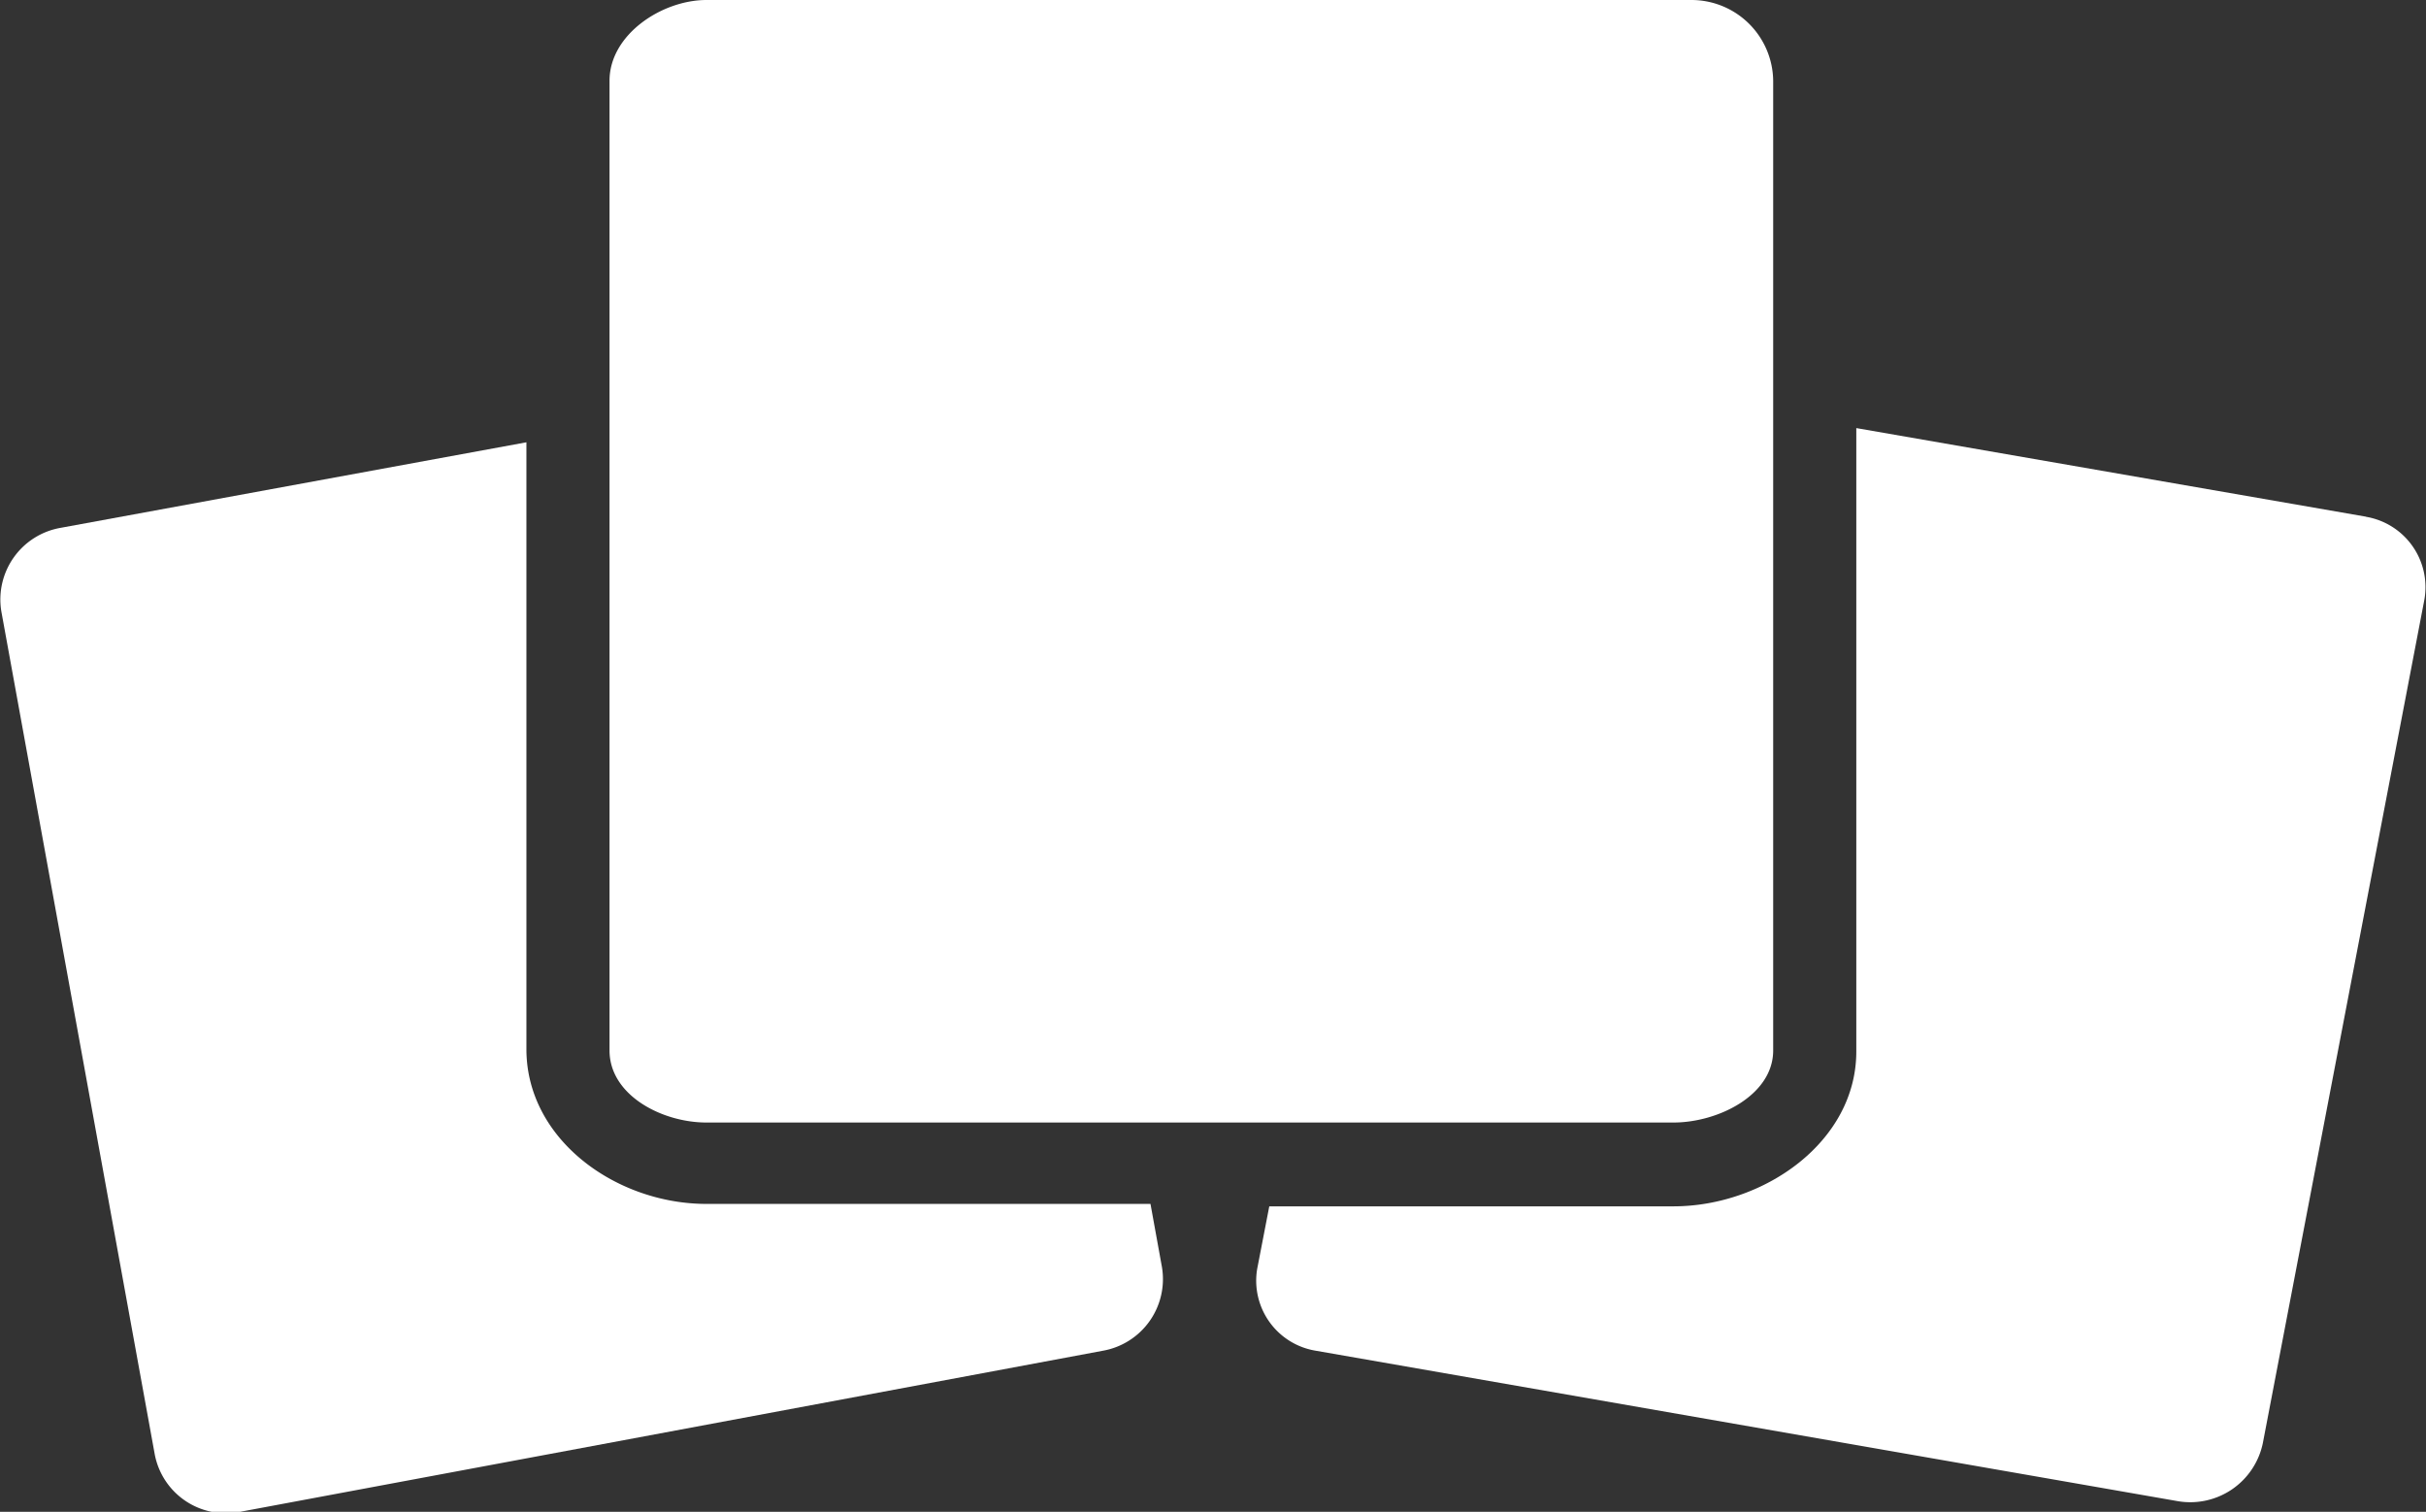
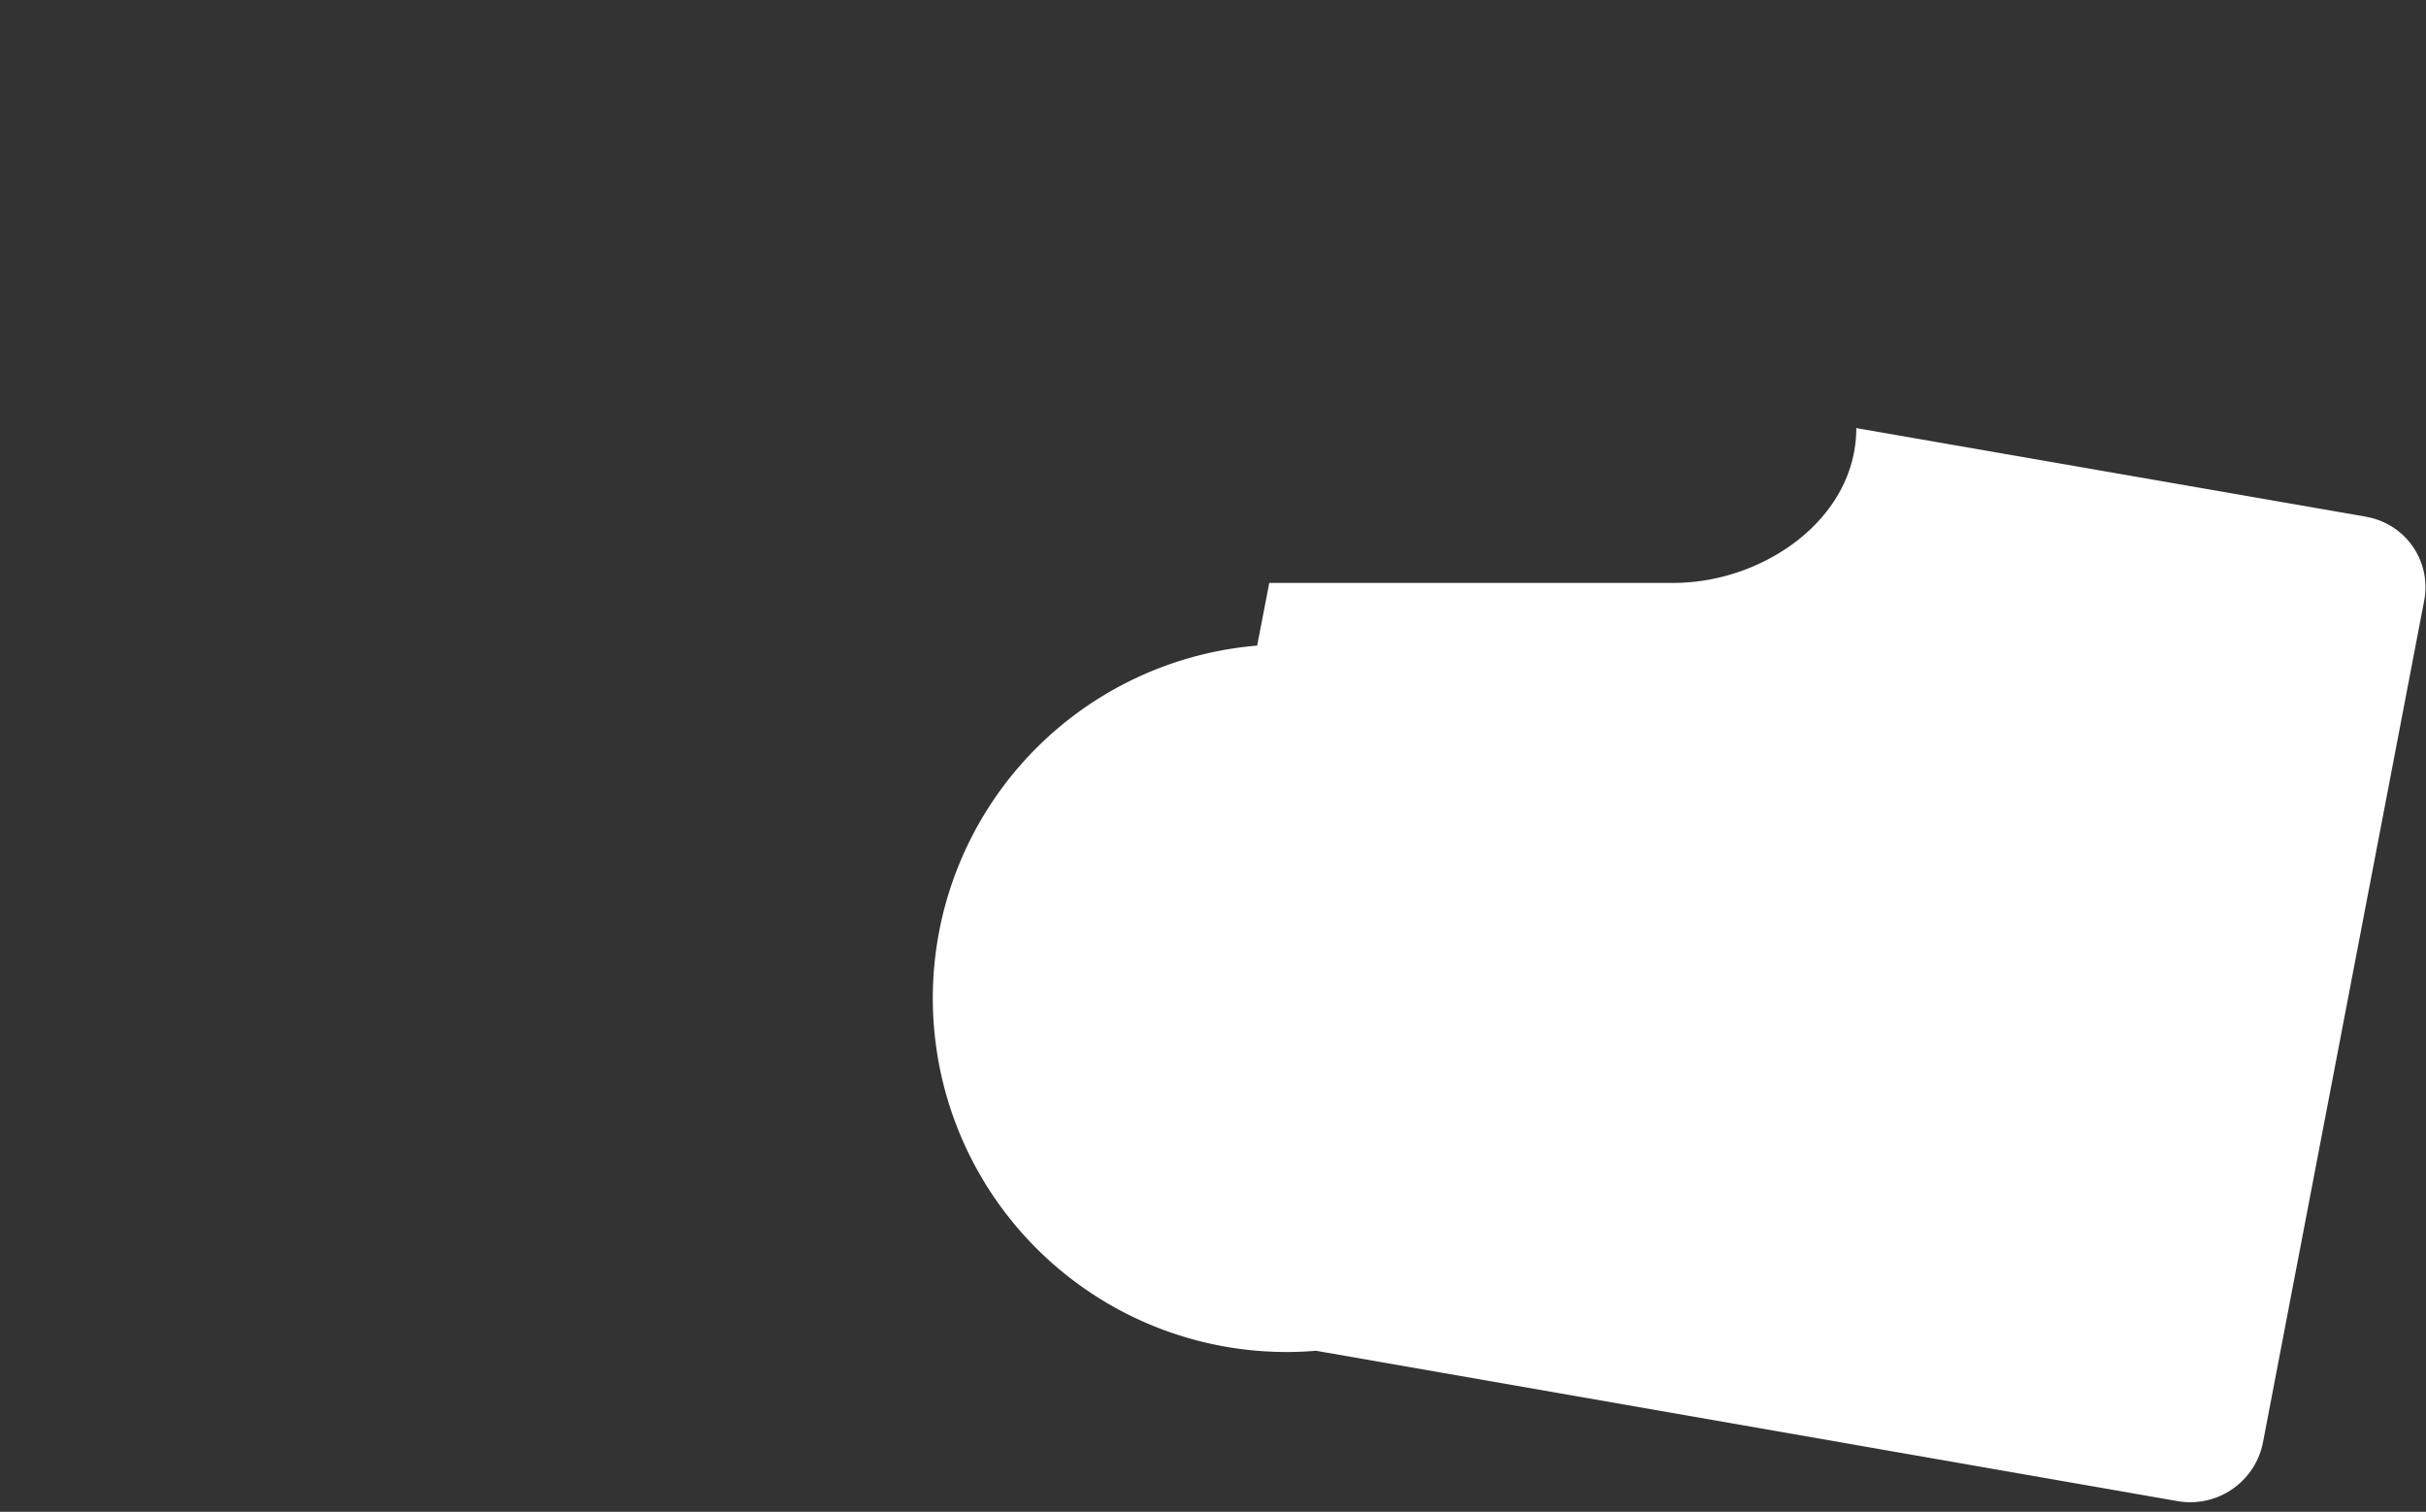
<svg xmlns="http://www.w3.org/2000/svg" viewBox="0 0 70.05 43.65">
  <rect x="0" y="0" width="70.05" height="43.65" fill="#333333" stroke="none" />
  <defs>
    <style>
      .a {
        fill: #fff;
      }
    </style>
  </defs>
  <title>Demo_Icon</title>
  <g>
-     <path class="a" d="M186.47,374a2.09,2.09,0,0,0,2.46,1.65L213.84,371a2.1,2.1,0,0,0,1.71-2.42l-0.33-1.82H202.4c-2.61,0-5.2-1.86-5.2-4.47V344.77l-13.45,2.47a2.1,2.1,0,0,0-1.71,2.42Z" transform="translate(-182 -332)" />
-     <path class="a" d="M250.33,346.92l-14.73-2.56v18c0,2.61-2.67,4.47-5.28,4.47H218.65l-0.35,1.81A2.05,2.05,0,0,0,220,371l24.87,4.34a2.14,2.14,0,0,0,2.47-1.68L252,349.33a2.06,2.06,0,0,0-1.69-2.41" transform="translate(-182 -332)" />
+     <path class="a" d="M250.33,346.92l-14.73-2.56c0,2.61-2.67,4.47-5.28,4.47H218.65l-0.35,1.81A2.05,2.05,0,0,0,220,371l24.87,4.34a2.14,2.14,0,0,0,2.47-1.68L252,349.33a2.06,2.06,0,0,0-1.69-2.41" transform="translate(-182 -332)" />
  </g>
-   <path class="a" d="M230.8,332H202.4c-1.29,0-2.8,1-2.8,2.33v28c0,1.29,1.51,2.08,2.8,2.08h27.92c1.29,0,2.88-.79,2.88-2.08v-28a2.36,2.36,0,0,0-2.36-2.33h0Z" transform="translate(-182 -332)" />
</svg>